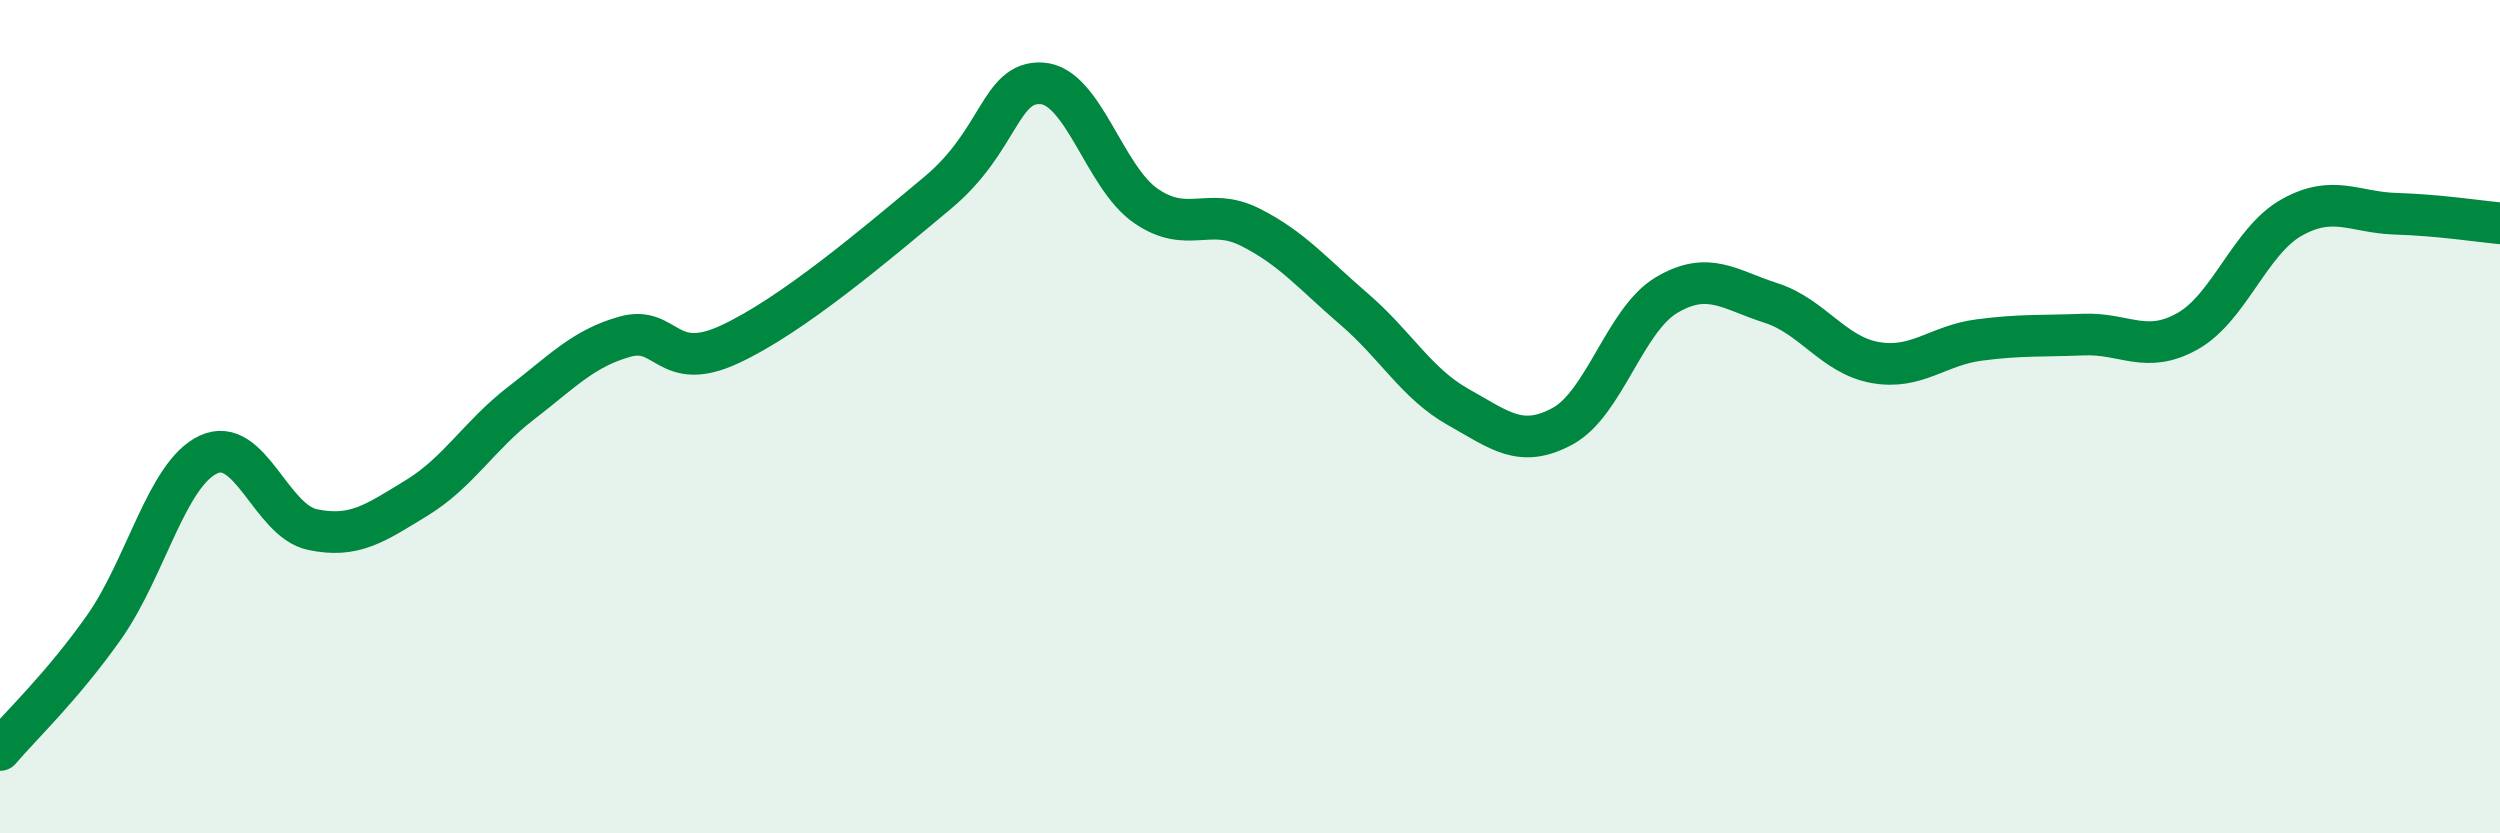
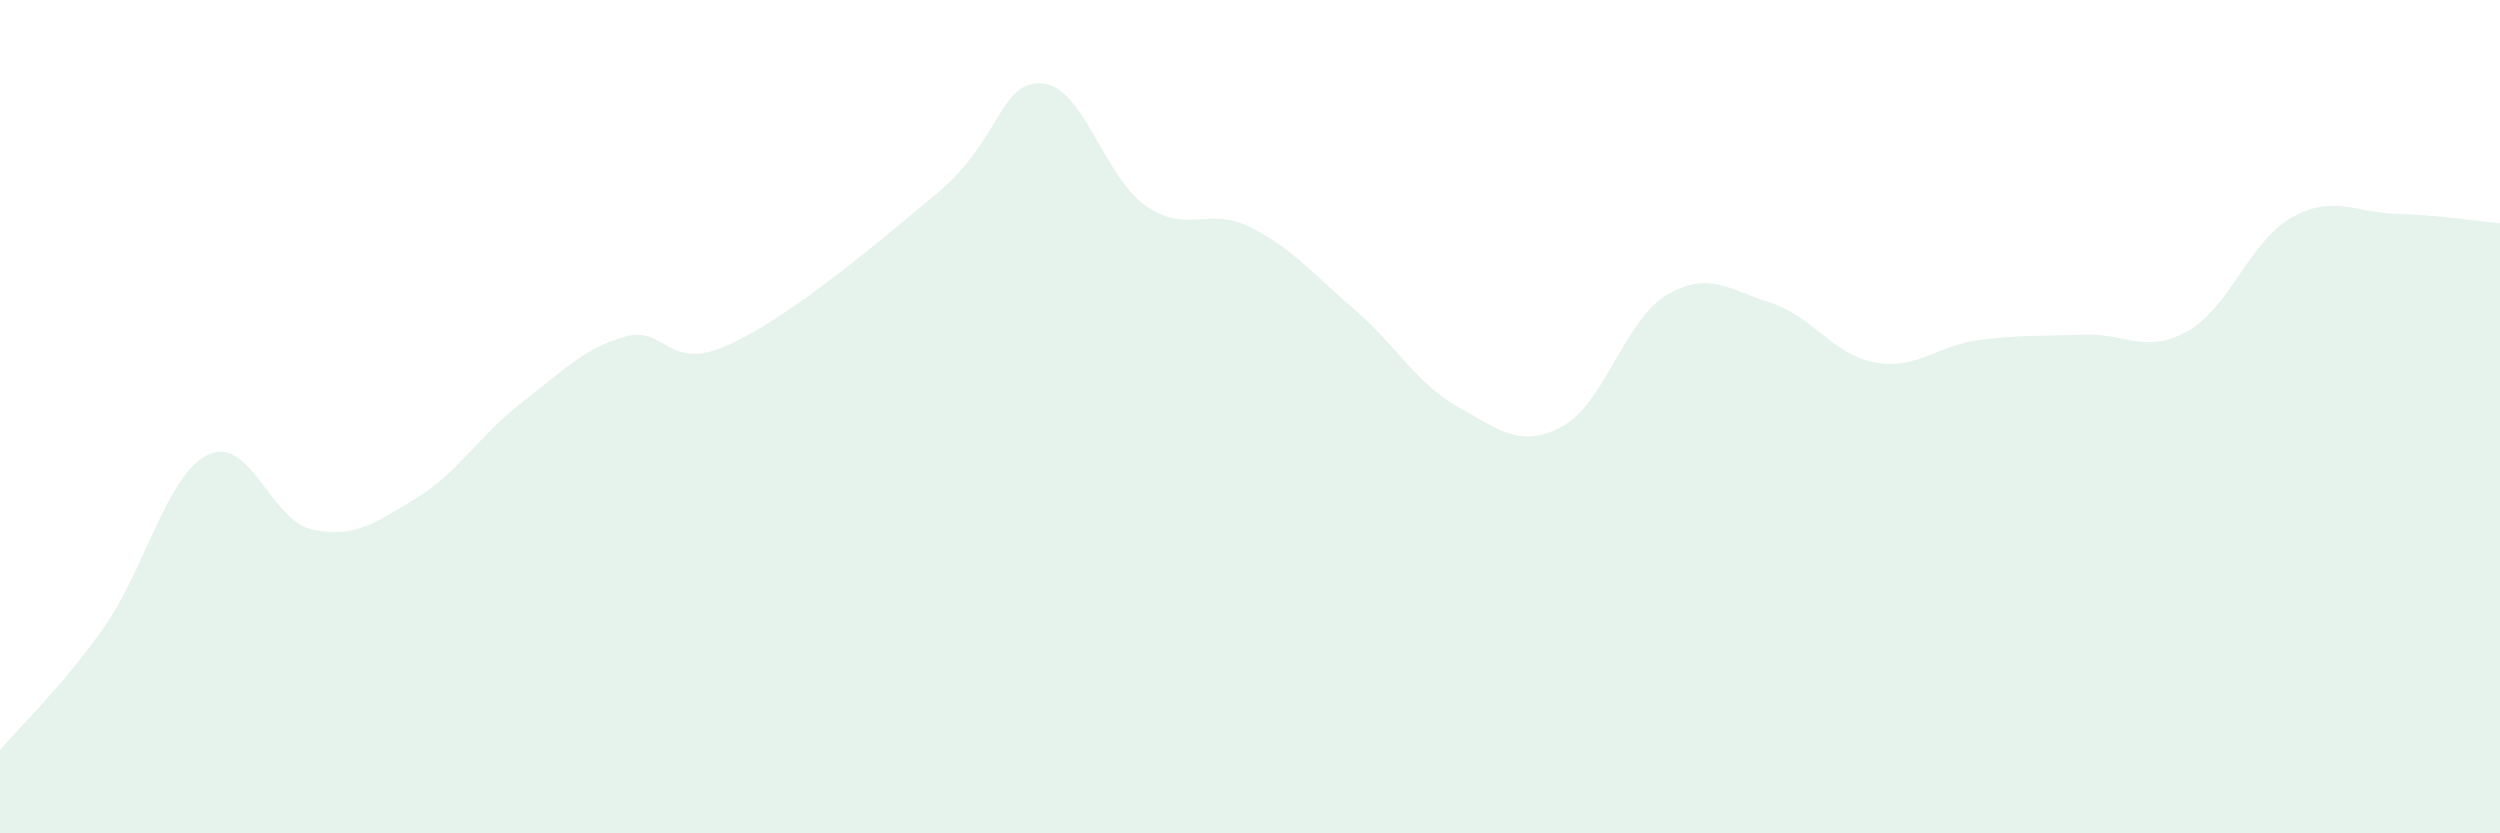
<svg xmlns="http://www.w3.org/2000/svg" width="60" height="20" viewBox="0 0 60 20">
  <path d="M 0,18 C 0.5,17.41 1.5,16.47 2.5,15.05 C 3.5,13.63 4,11.38 5,10.91 C 6,10.44 6.5,12.5 7.5,12.71 C 8.5,12.92 9,12.56 10,11.95 C 11,11.34 11.5,10.45 12.5,9.68 C 13.5,8.91 14,8.36 15,8.08 C 16,7.8 16,8.96 17.5,8.27 C 19,7.58 21,5.88 22.5,4.63 C 24,3.38 24,1.94 25,2 C 26,2.06 26.5,4.25 27.5,4.94 C 28.5,5.63 29,4.95 30,5.45 C 31,5.95 31.5,6.56 32.5,7.42 C 33.5,8.28 34,9.21 35,9.77 C 36,10.33 36.5,10.77 37.5,10.23 C 38.5,9.69 39,7.67 40,7.08 C 41,6.49 41.5,6.95 42.5,7.27 C 43.5,7.59 44,8.52 45,8.7 C 46,8.88 46.5,8.29 47.5,8.16 C 48.5,8.03 49,8.07 50,8.03 C 51,7.99 51.5,8.51 52.5,7.95 C 53.5,7.39 54,5.78 55,5.22 C 56,4.66 56.5,5.1 57.5,5.13 C 58.5,5.16 59.5,5.31 60,5.36L60 20L0 20Z" fill="#008740" opacity="0.1" stroke-linecap="round" stroke-linejoin="round" />
-   <path d="M 0,18 C 0.5,17.41 1.5,16.47 2.5,15.05 C 3.5,13.63 4,11.38 5,10.91 C 6,10.44 6.5,12.5 7.5,12.71 C 8.5,12.92 9,12.56 10,11.95 C 11,11.34 11.5,10.45 12.5,9.68 C 13.5,8.91 14,8.36 15,8.08 C 16,7.8 16,8.96 17.5,8.27 C 19,7.58 21,5.88 22.5,4.63 C 24,3.38 24,1.94 25,2 C 26,2.06 26.5,4.25 27.5,4.94 C 28.5,5.63 29,4.95 30,5.45 C 31,5.95 31.5,6.56 32.5,7.42 C 33.5,8.28 34,9.21 35,9.77 C 36,10.33 36.5,10.77 37.5,10.23 C 38.5,9.69 39,7.67 40,7.08 C 41,6.49 41.5,6.95 42.5,7.27 C 43.5,7.59 44,8.52 45,8.7 C 46,8.88 46.5,8.29 47.5,8.16 C 48.5,8.03 49,8.07 50,8.03 C 51,7.99 51.5,8.51 52.5,7.95 C 53.5,7.39 54,5.78 55,5.22 C 56,4.66 56.5,5.1 57.5,5.13 C 58.5,5.16 59.5,5.31 60,5.36" stroke="#008740" stroke-width="1" fill="none" stroke-linecap="round" stroke-linejoin="round" />
</svg>